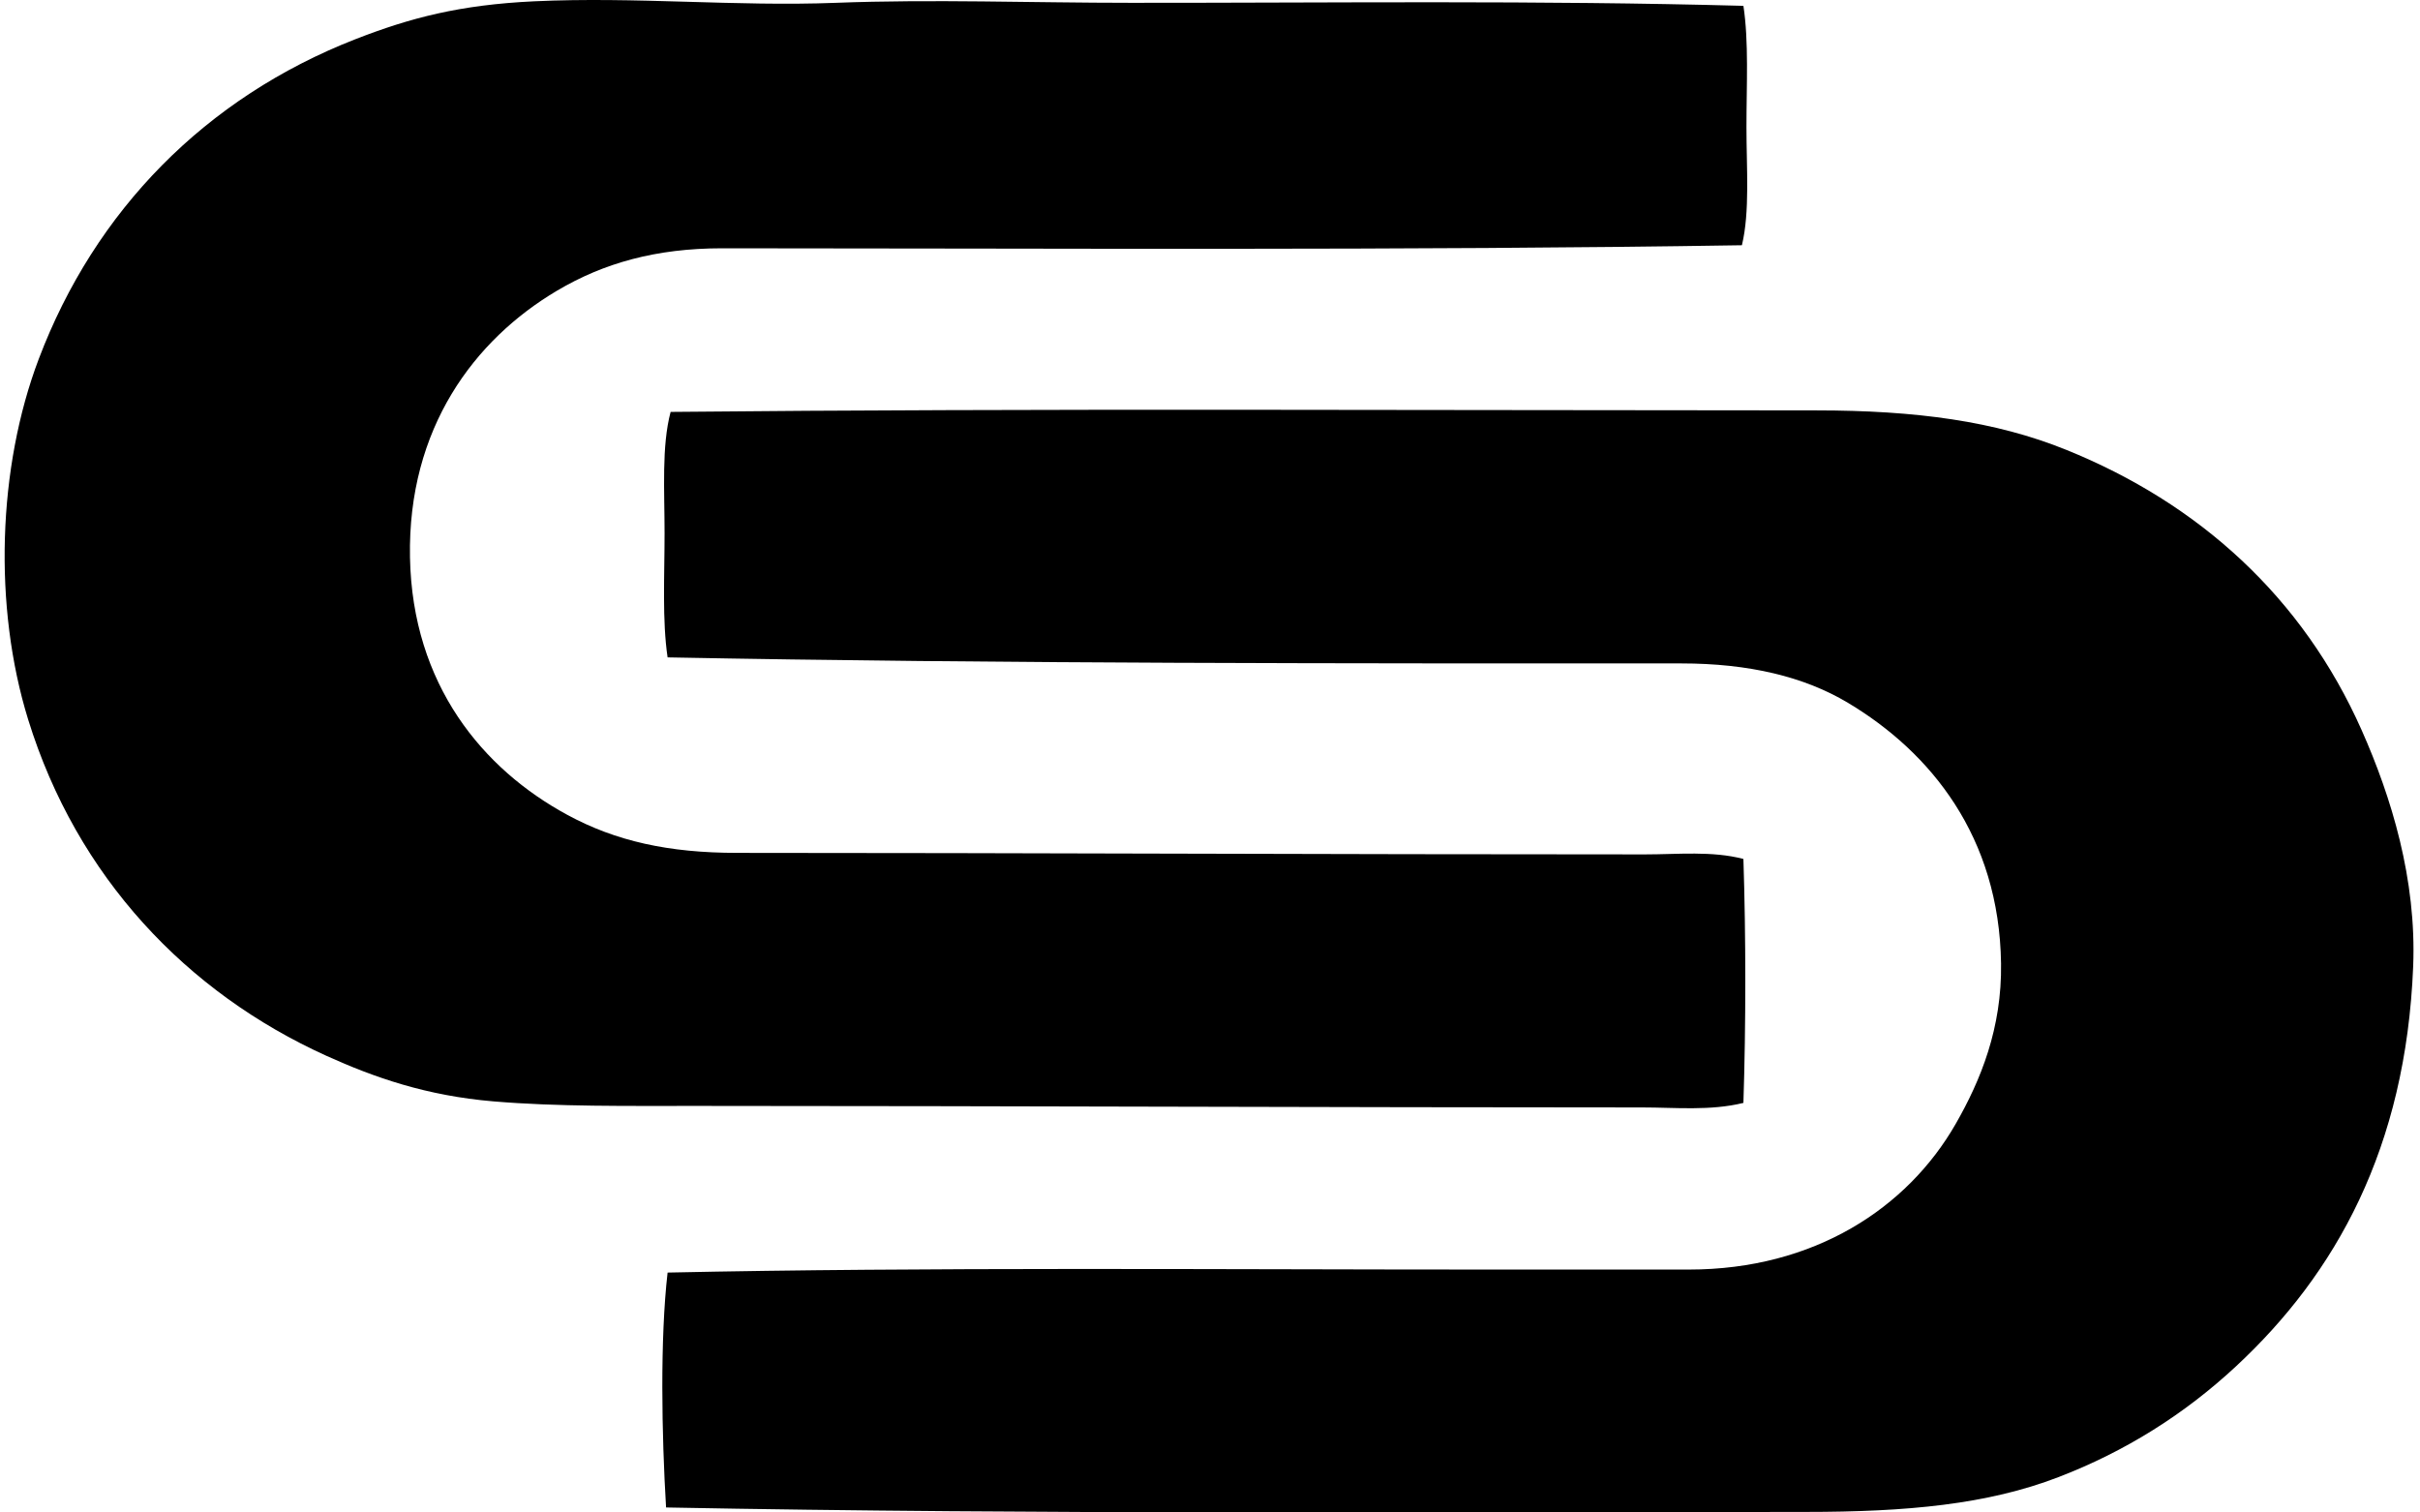
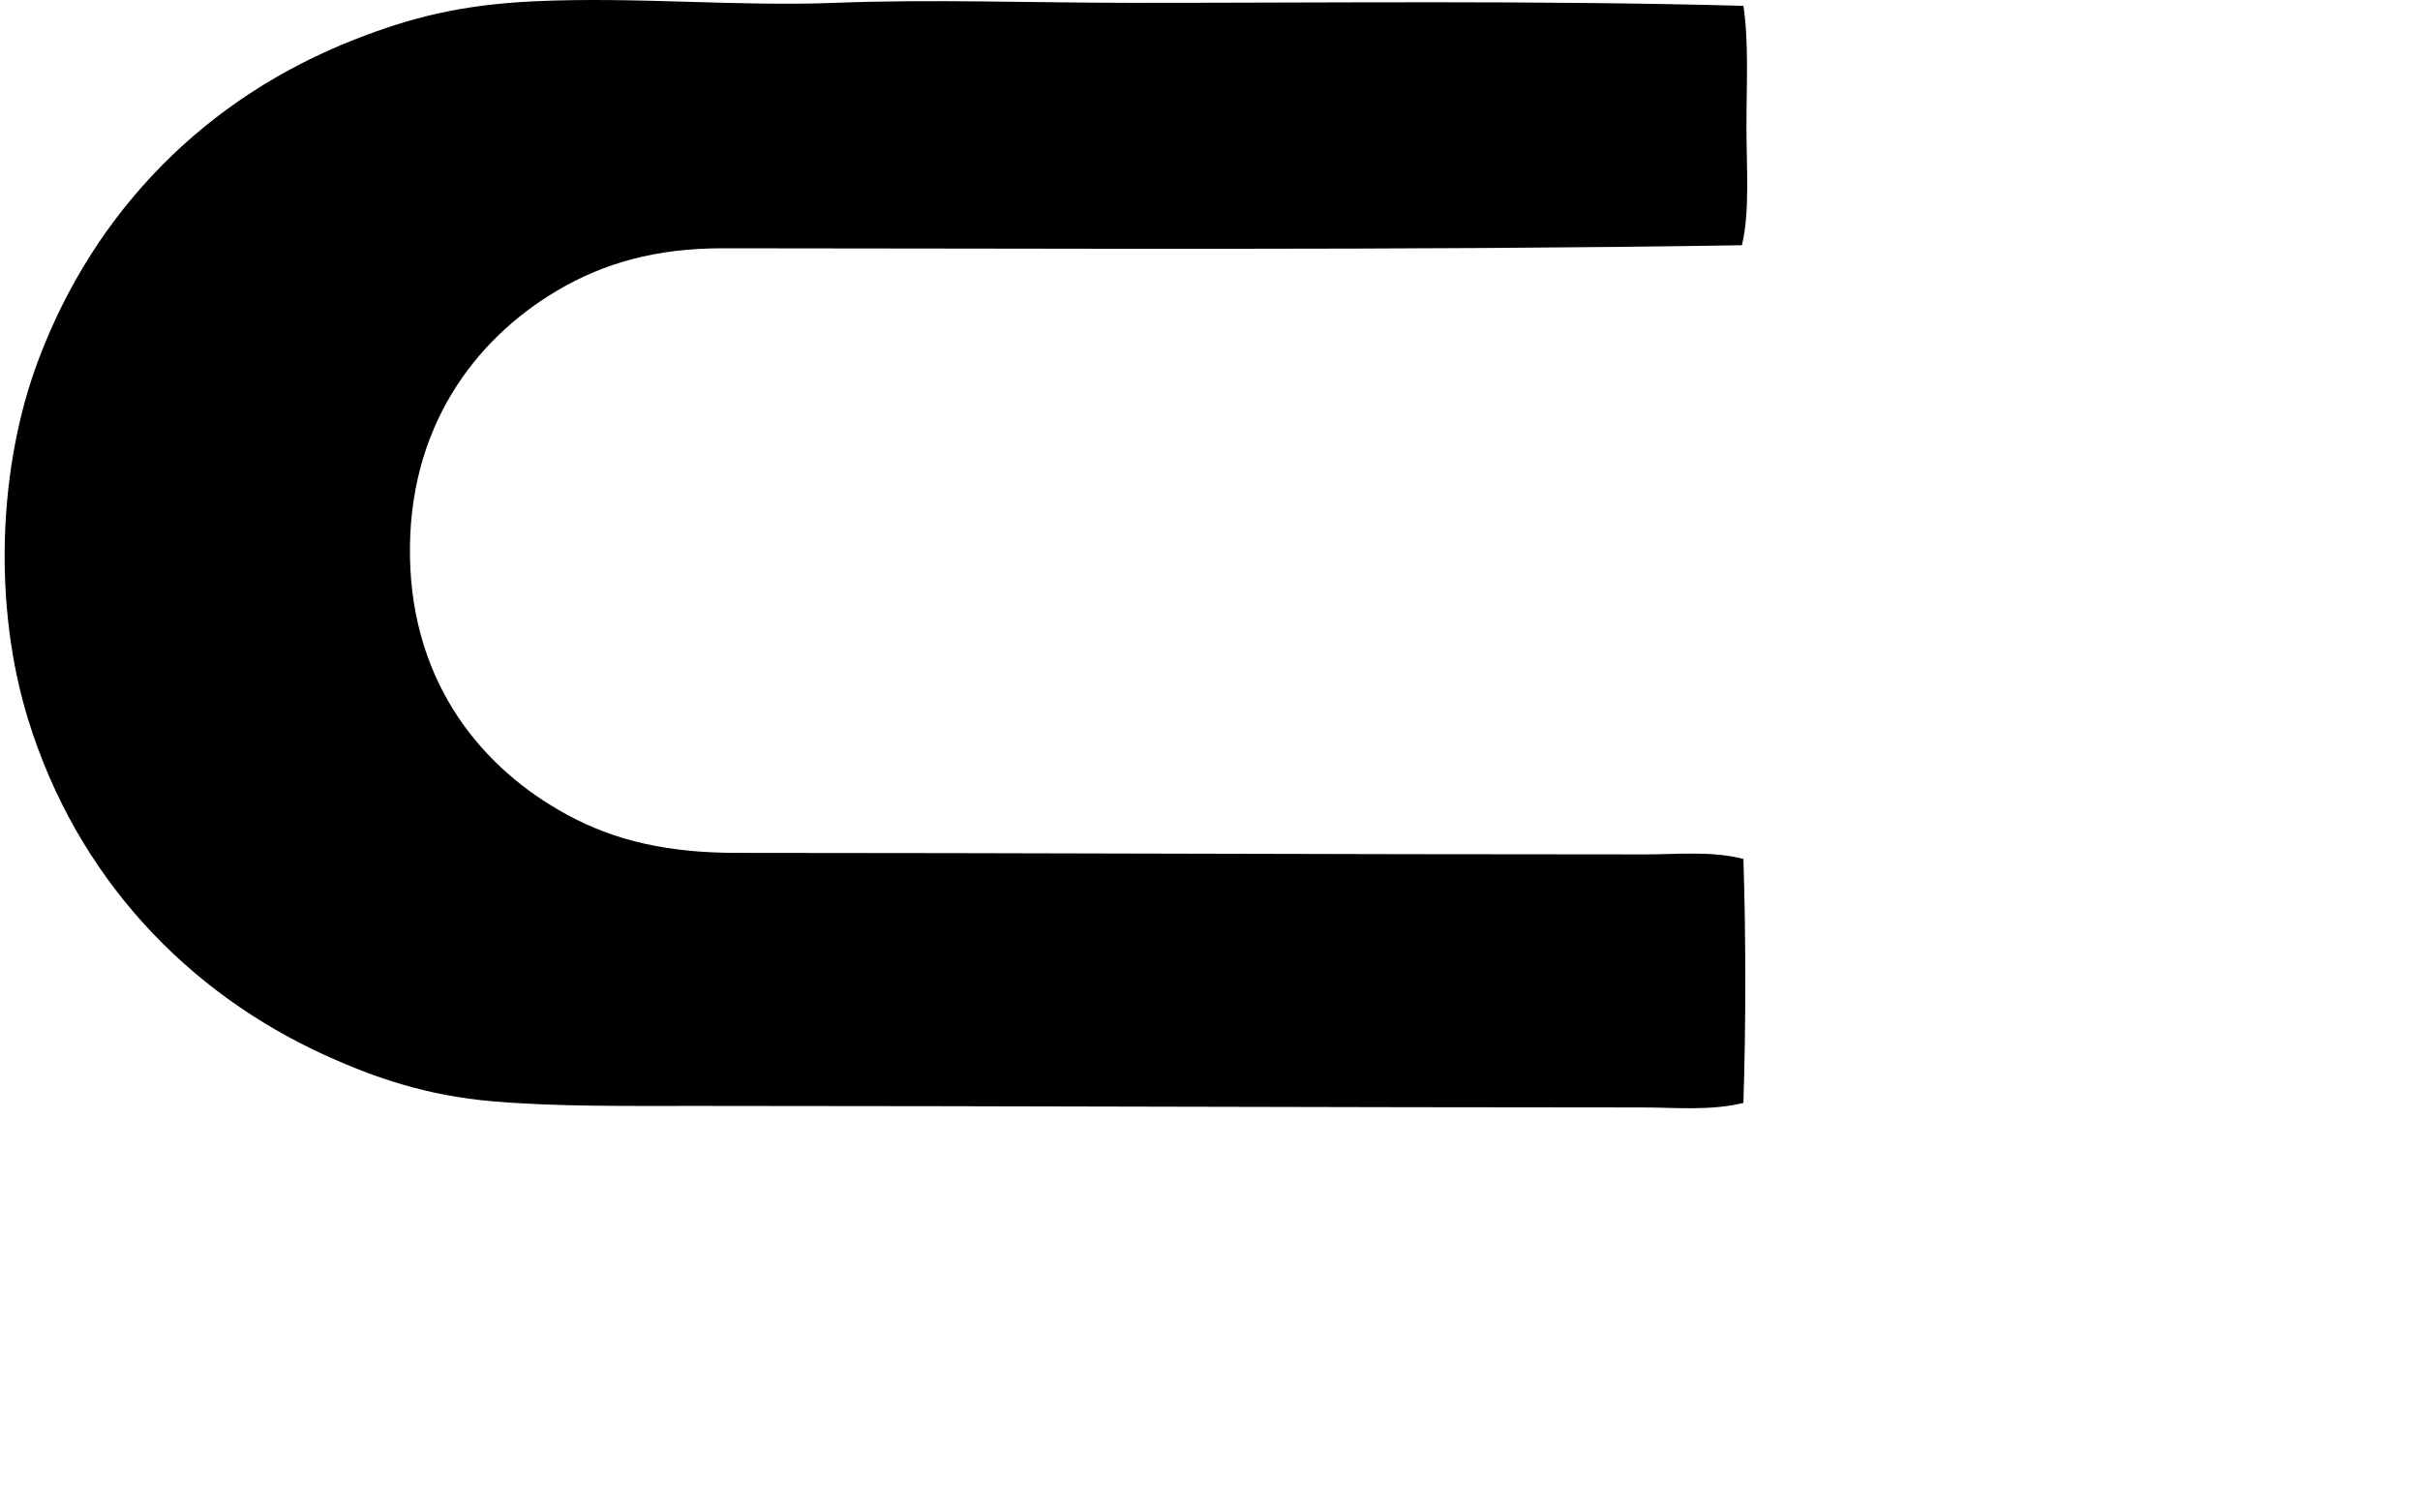
<svg xmlns="http://www.w3.org/2000/svg" width="320" height="200" fill="none" viewBox="0 0 320 200">
  <path fill="#000" fill-rule="evenodd" d="M230.534.772c.725 4.777.403 10.411.403 16.03-.004 5.425.469 11.144-.601 15.627-44.262.71-92.322.407-134.848.403-8.761 0-15.678 1.96-21.839 5.61C62.753 44.899 53.895 56.6 54.213 73.709c.314 16.824 9.625 28.003 20.839 34.06 6.378 3.452 13.349 5.01 22.44 5.01 37.14 0 78.48.205 120.019.201 4.401 0 8.854-.484 13.023.601.333 10.284.333 21.97 0 32.258-4.382 1.077-9.009.601-13.426.601-40.45-.004-83.805-.194-124.828-.202-9.366-.004-18.553.116-27.047-.601-8.858-.747-15.751-3.165-22.04-6.009-18.502-8.37-33.03-23.66-39.47-44.48C-.898 80.21-.32 61.827 5.128 47.46c7.431-19.62 22.046-34.54 41.878-42.28C54.264 2.35 60.808.636 70.65.171c13.38-.628 26.62.713 39.872.202 12.838-.493 25.791 0 39.07 0 26.857.011 53.737-.341 80.942.399Z" clip-rule="evenodd" />
-   <path fill="#000" fill-rule="evenodd" d="M88.075 199.337c-.581-9.621-.806-22.304.202-31.061 34.381-.736 72.405-.399 108.398-.399h26.648c16.592 0 28.898-8.141 35.268-19.238 3.341-5.828 6.134-12.698 6.01-21.235-.24-16.774-9.295-27.922-20.238-34.466-5.789-3.464-13.101-5.212-22.04-5.212-43.511.004-90.524.039-134.046-.798-.725-4.902-.4-10.699-.4-16.43 0-5.637-.406-11.492.799-16.03 47.742-.48 100.436-.209 151.475-.201 13.225 0 23.699 1.426 33.06 5.211 17.53 7.08 31.251 19.456 39.07 37.063 3.929 8.847 7.277 19.716 6.816 31.255-.965 24.032-10.237 40.624-23.447 52.895-6.781 6.305-14.588 11.222-23.442 14.628-9.408 3.619-19.995 4.607-33.46 4.607-49.311.012-101.249.357-150.673-.589Z" clip-rule="evenodd" />
</svg>